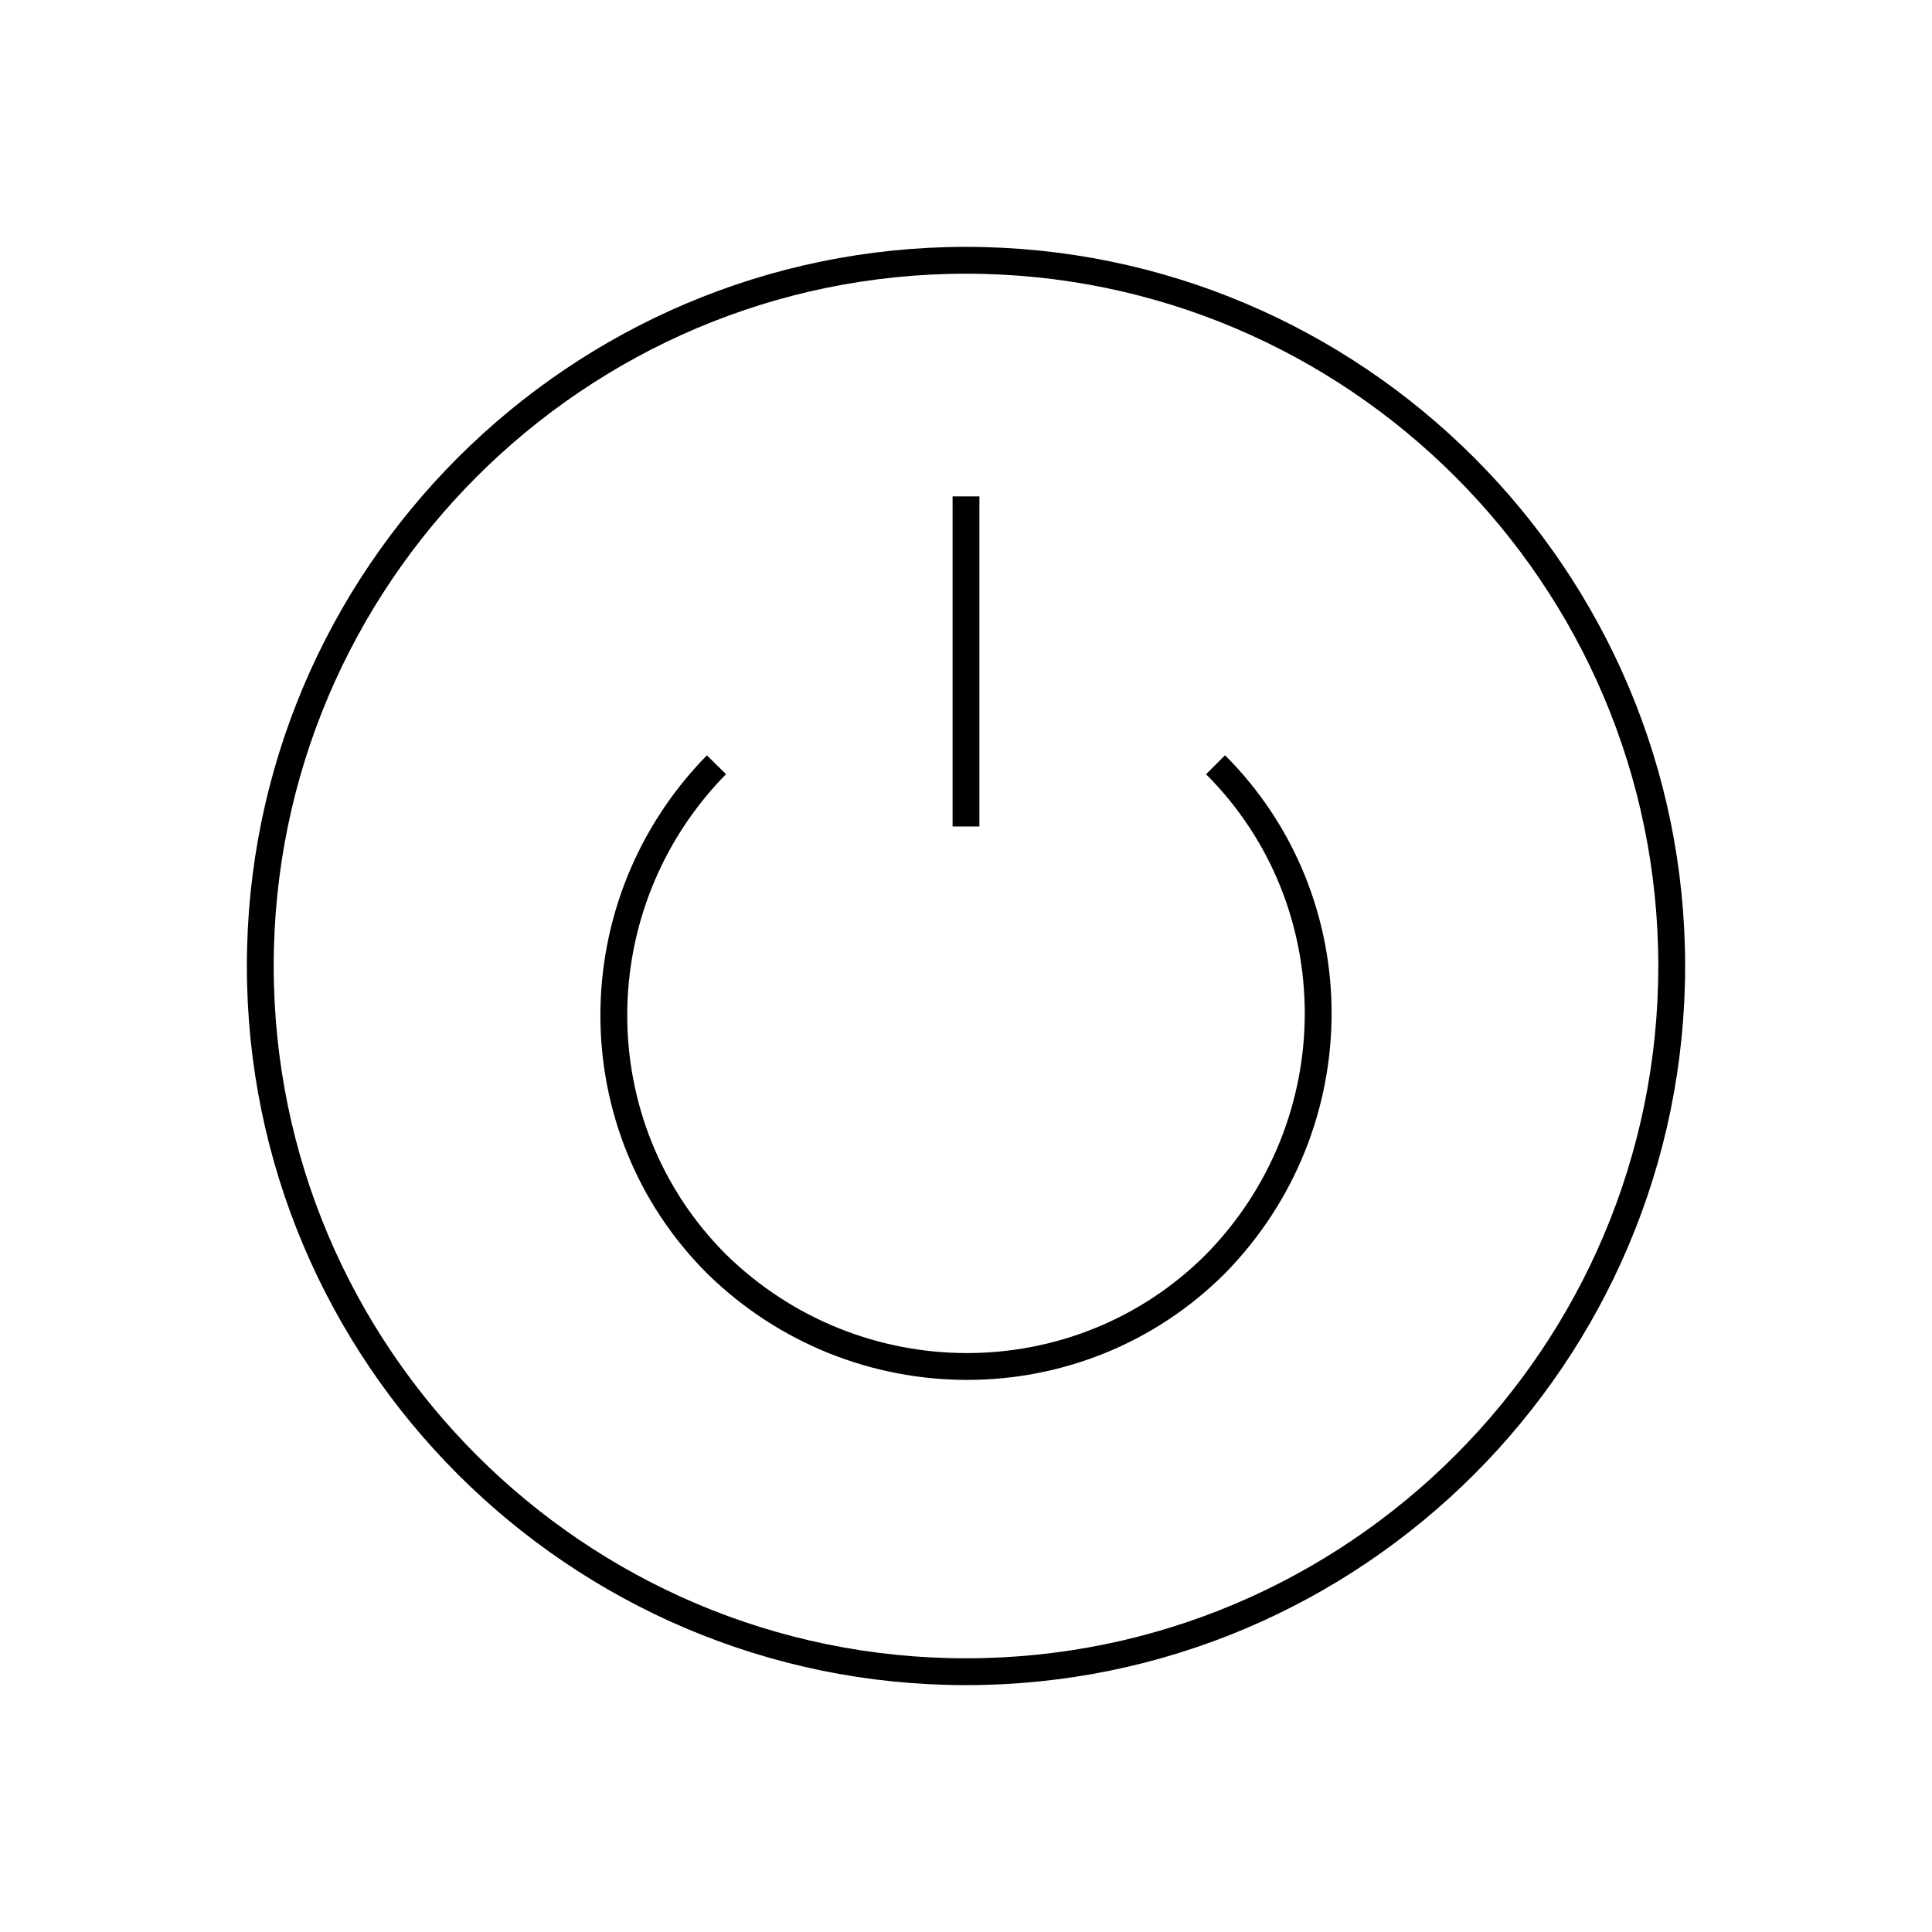
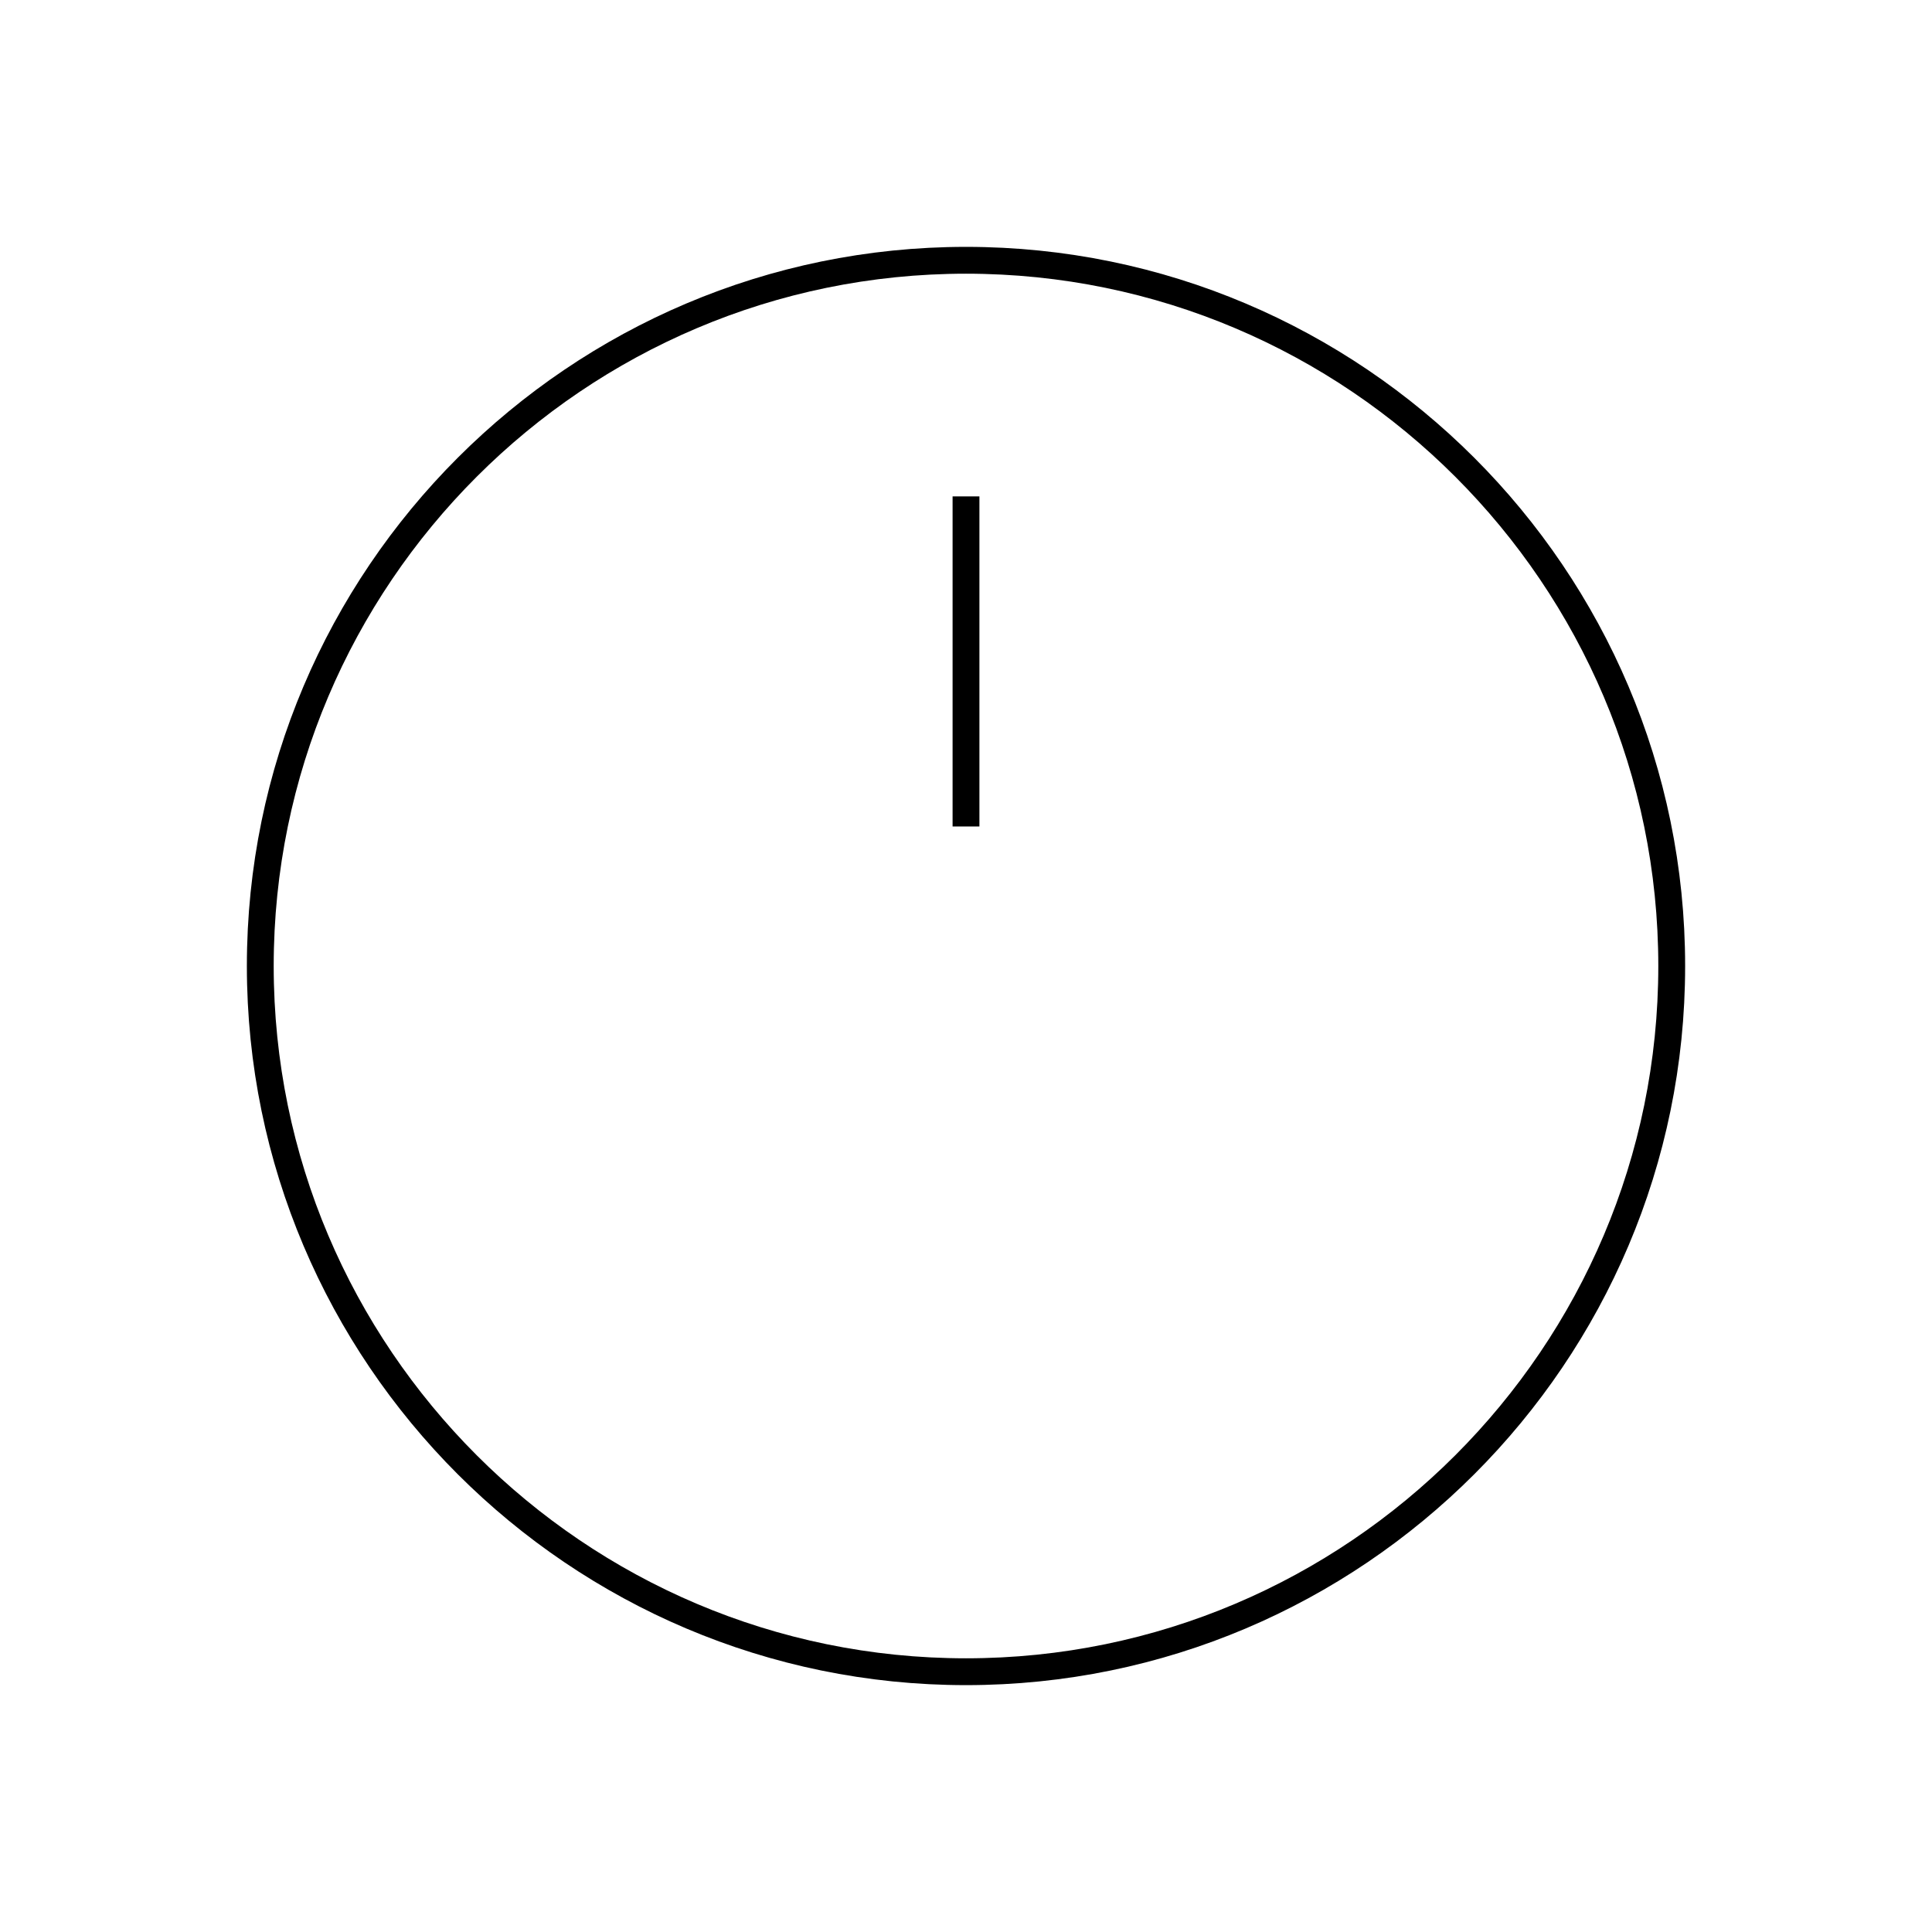
<svg xmlns="http://www.w3.org/2000/svg" id="Ebene_1" version="1.1" viewBox="0 0 72 72">
  <defs>
    <style>
      .st0 {
        fill: none;
        stroke: #000;
        stroke-linejoin: round;
      }
    </style>
  </defs>
  <g id="g1032">
    <g id="g1034">
      <g id="g1036">
        <g id="g1042">
          <path id="path1044" class="st0" d="M62.3,36c0,14.5-11.8,26.3-26.3,26.3s-26.3-11.8-26.3-26.3,11.8-26.3,26.3-26.3,26.3,11.8,26.3,26.3h0Z" />
        </g>
        <g id="g1046">
-           <path id="path1048" class="st0" d="M45.3,28.5c5.1,5.1,5.1,13.4,0,18.6-5.1,5.1-13.4,5.1-18.6,0-5.1-5.1-5.1-13.4,0-18.6" />
-         </g>
+           </g>
        <g id="g1050">
          <path id="path1052" class="st0" d="M36,18.5v12.3" />
        </g>
      </g>
    </g>
  </g>
</svg>